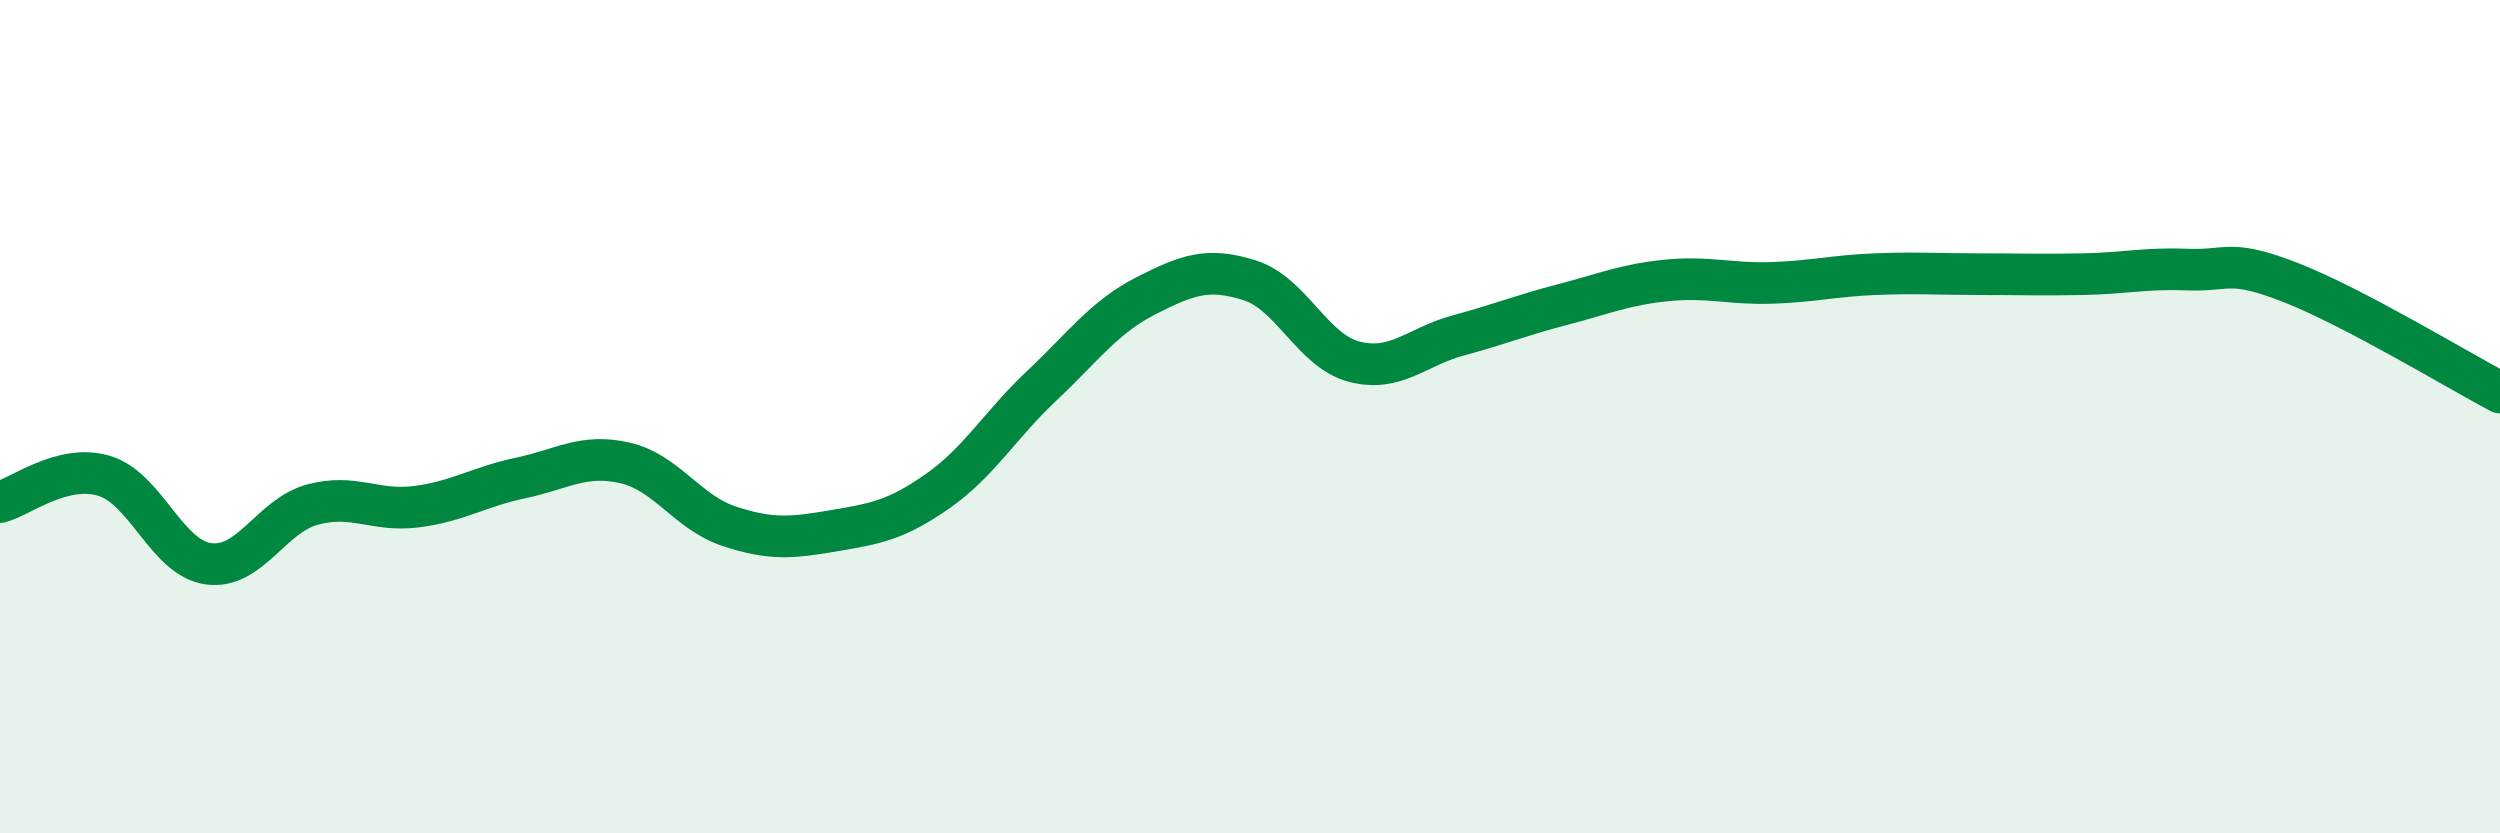
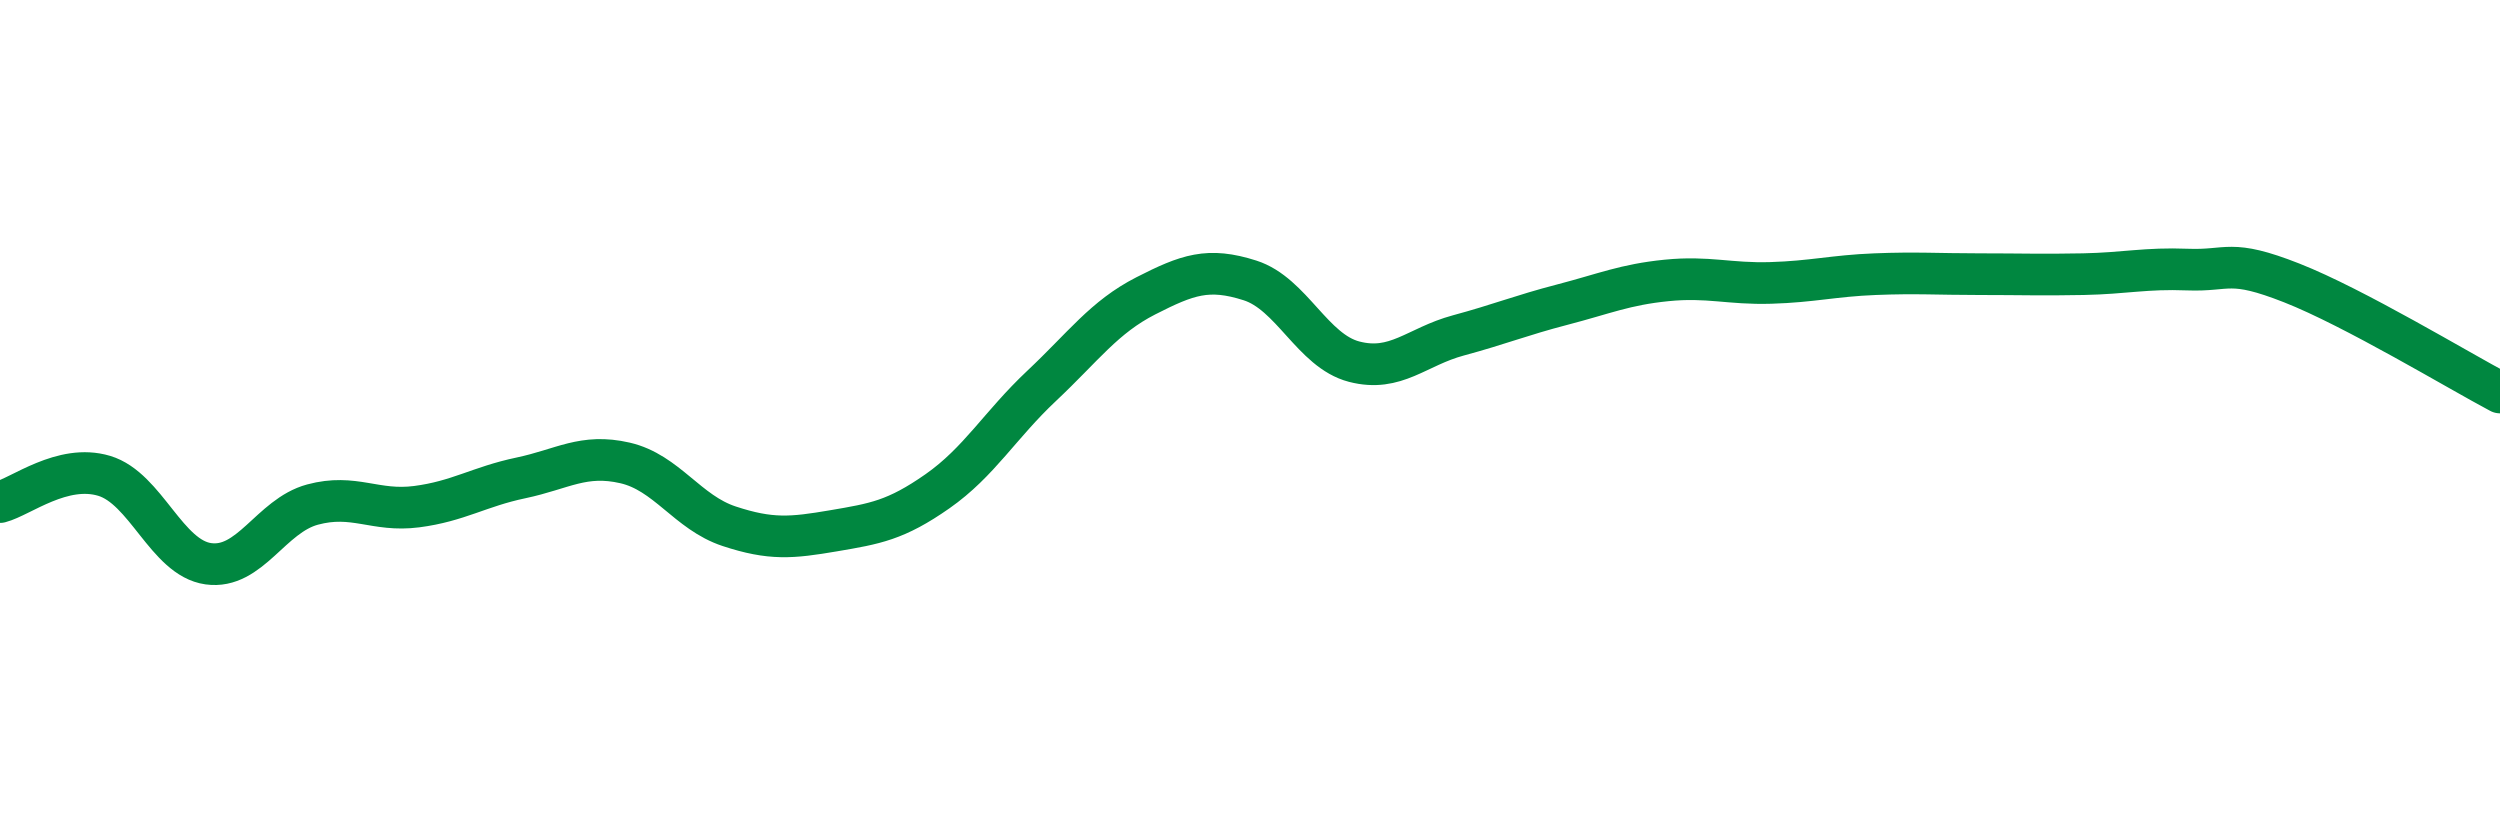
<svg xmlns="http://www.w3.org/2000/svg" width="60" height="20" viewBox="0 0 60 20">
-   <path d="M 0,12.05 C 0.5,11.92 1.5,11.12 2.5,11.42 C 3.5,11.72 4,13.39 5,13.53 C 6,13.67 6.5,12.38 7.5,12.11 C 8.5,11.84 9,12.29 10,12.16 C 11,12.03 11.5,11.68 12.5,11.47 C 13.5,11.26 14,10.88 15,11.11 C 16,11.34 16.5,12.3 17.5,12.63 C 18.5,12.96 19,12.91 20,12.74 C 21,12.57 21.5,12.49 22.5,11.79 C 23.5,11.09 24,10.2 25,9.26 C 26,8.32 26.5,7.61 27.5,7.1 C 28.5,6.59 29,6.41 30,6.73 C 31,7.05 31.5,8.42 32.5,8.68 C 33.5,8.94 34,8.32 35,8.05 C 36,7.78 36.5,7.57 37.5,7.31 C 38.5,7.05 39,6.83 40,6.73 C 41,6.63 41.5,6.82 42.5,6.79 C 43.5,6.76 44,6.62 45,6.58 C 46,6.54 46.5,6.58 47.5,6.58 C 48.5,6.58 49,6.6 50,6.58 C 51,6.56 51.5,6.43 52.5,6.47 C 53.5,6.51 53.5,6.2 55,6.79 C 56.5,7.38 59,8.89 60,9.42L60 20L0 20Z" fill="#008740" opacity="0.1" stroke-linecap="round" stroke-linejoin="round" />
  <path d="M 0,12.05 C 0.5,11.92 1.5,11.12 2.5,11.42 C 3.5,11.72 4,13.39 5,13.53 C 6,13.67 6.5,12.38 7.5,12.11 C 8.5,11.84 9,12.29 10,12.16 C 11,12.03 11.5,11.68 12.5,11.47 C 13.5,11.26 14,10.88 15,11.11 C 16,11.34 16.5,12.3 17.5,12.63 C 18.5,12.96 19,12.91 20,12.74 C 21,12.57 21.5,12.49 22.5,11.79 C 23.5,11.09 24,10.2 25,9.26 C 26,8.32 26.5,7.61 27.5,7.1 C 28.5,6.59 29,6.41 30,6.73 C 31,7.05 31.5,8.42 32.5,8.68 C 33.5,8.94 34,8.32 35,8.05 C 36,7.78 36.5,7.57 37.5,7.31 C 38.5,7.05 39,6.83 40,6.73 C 41,6.63 41.5,6.82 42.5,6.79 C 43.5,6.76 44,6.62 45,6.58 C 46,6.54 46.5,6.58 47.5,6.58 C 48.5,6.58 49,6.6 50,6.58 C 51,6.56 51.5,6.43 52.5,6.47 C 53.5,6.51 53.5,6.2 55,6.79 C 56.5,7.38 59,8.89 60,9.42" stroke="#008740" stroke-width="1" fill="none" stroke-linecap="round" stroke-linejoin="round" />
</svg>